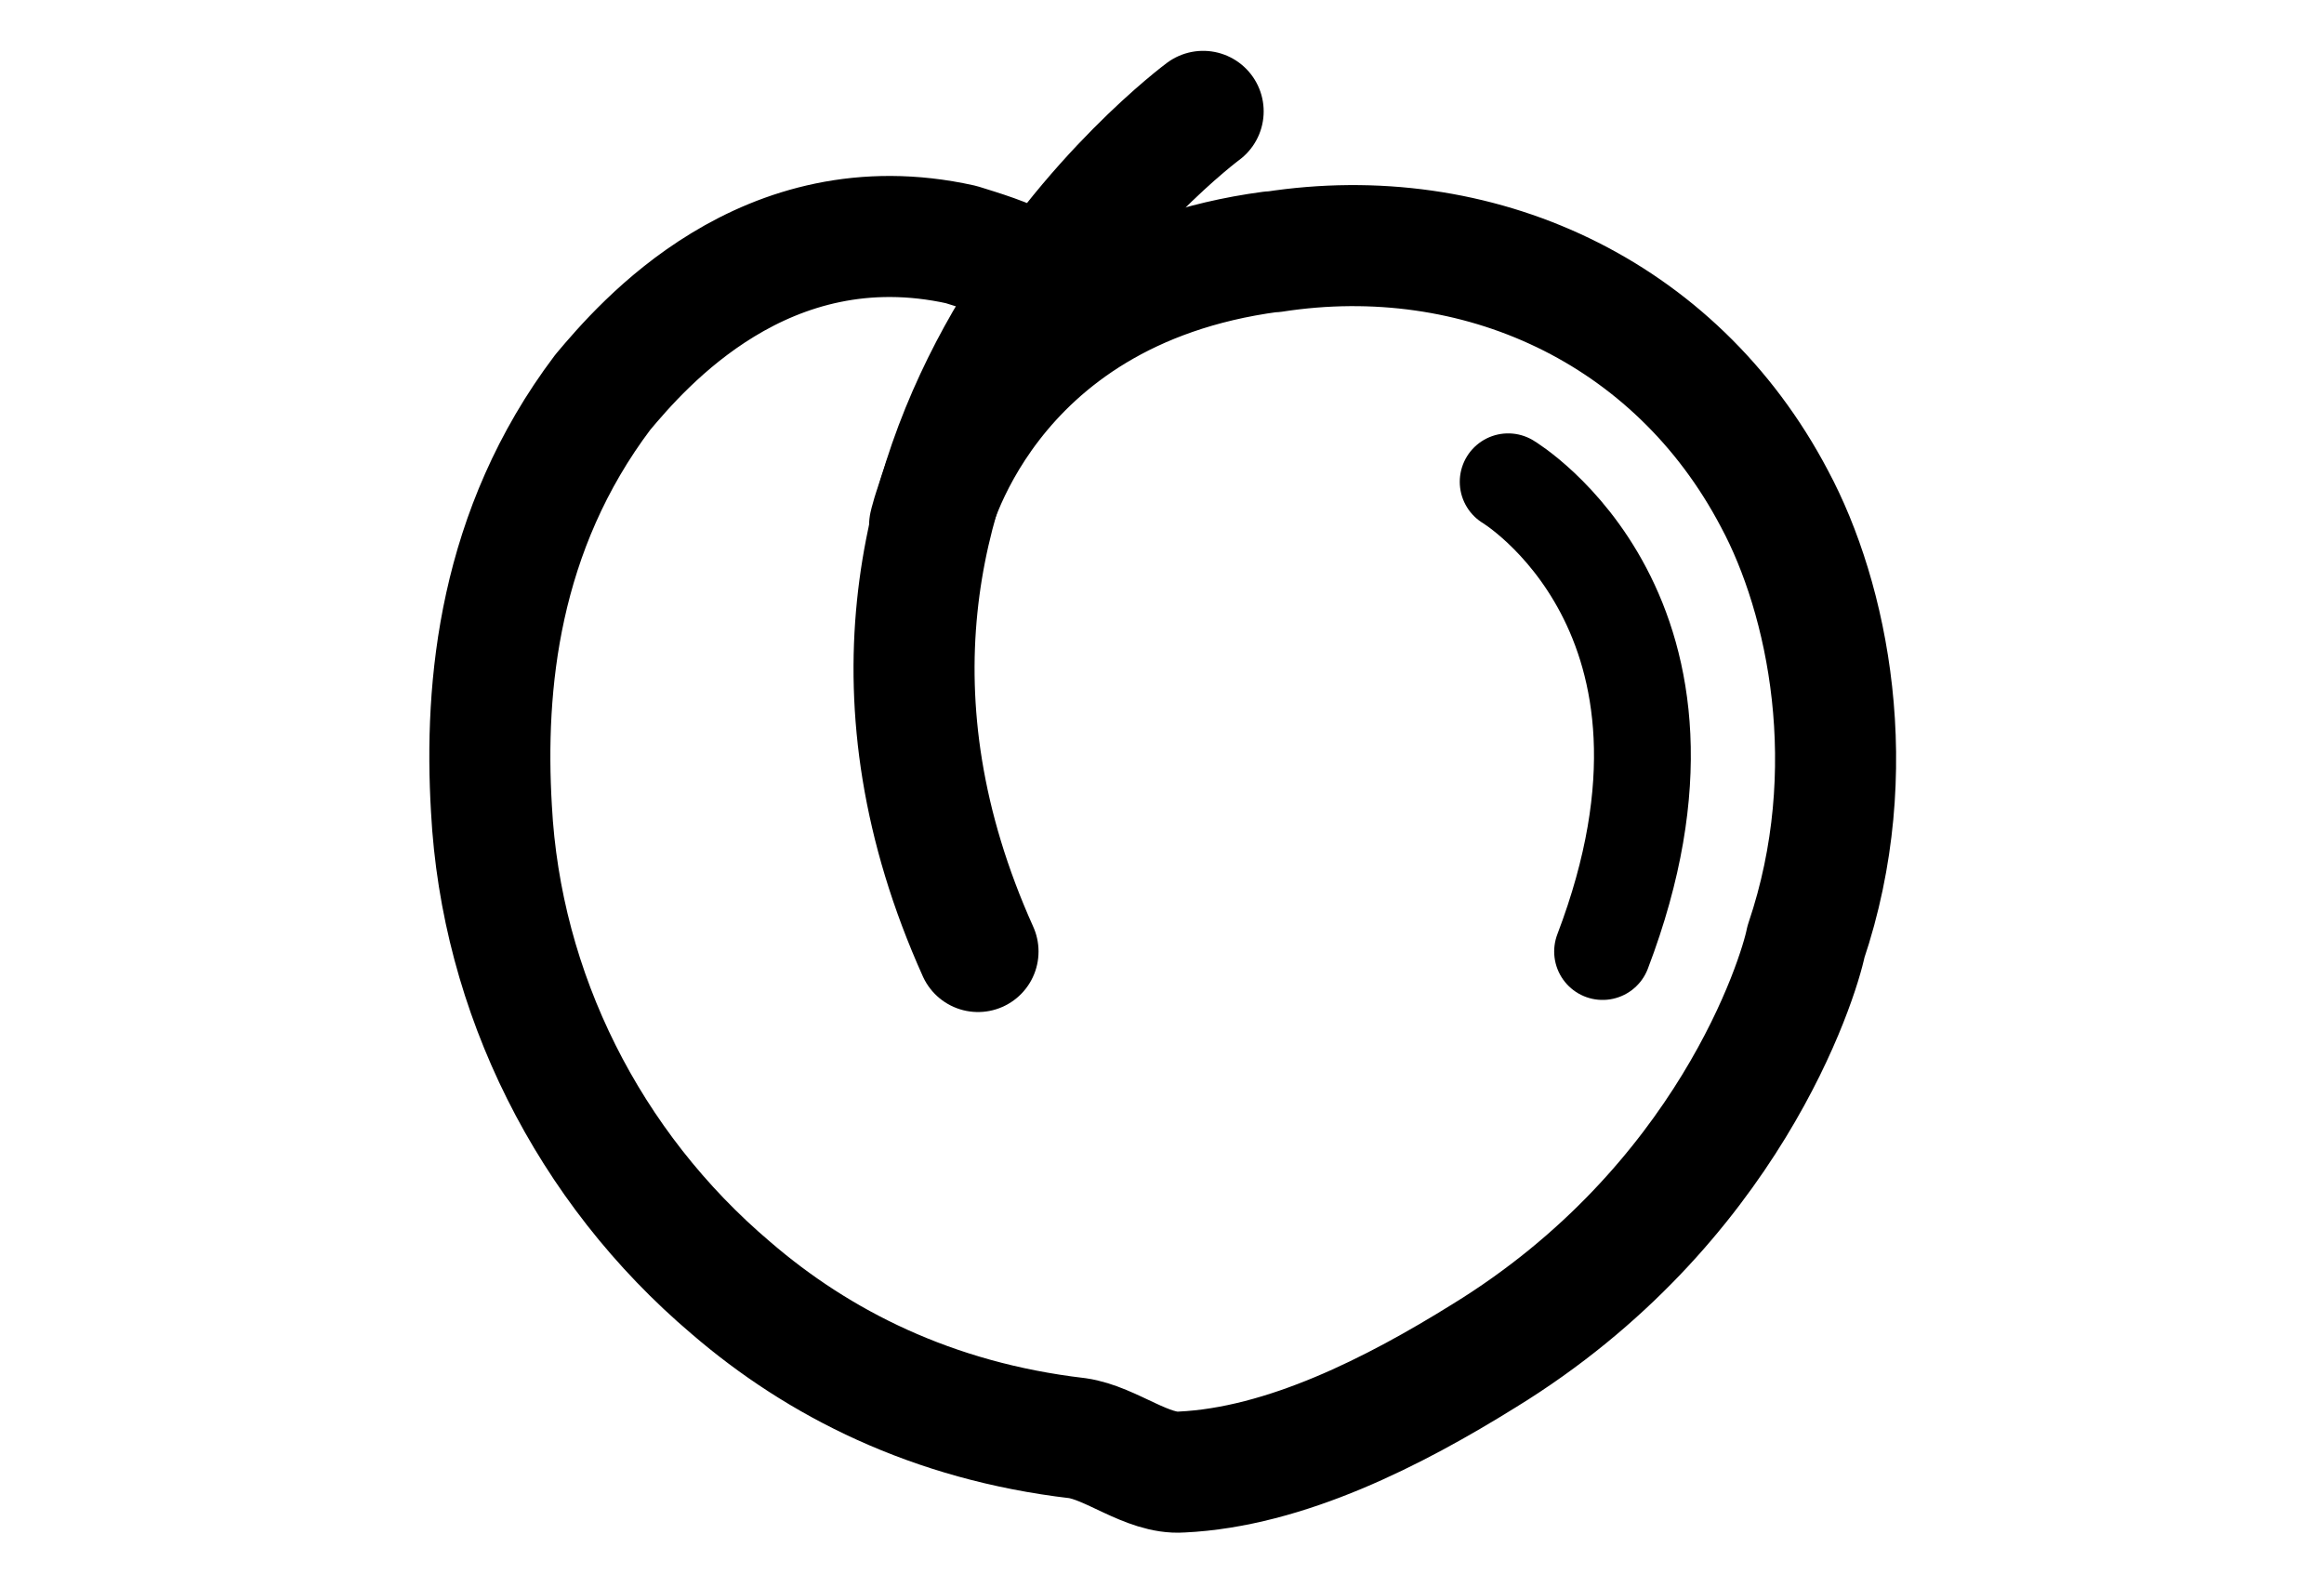
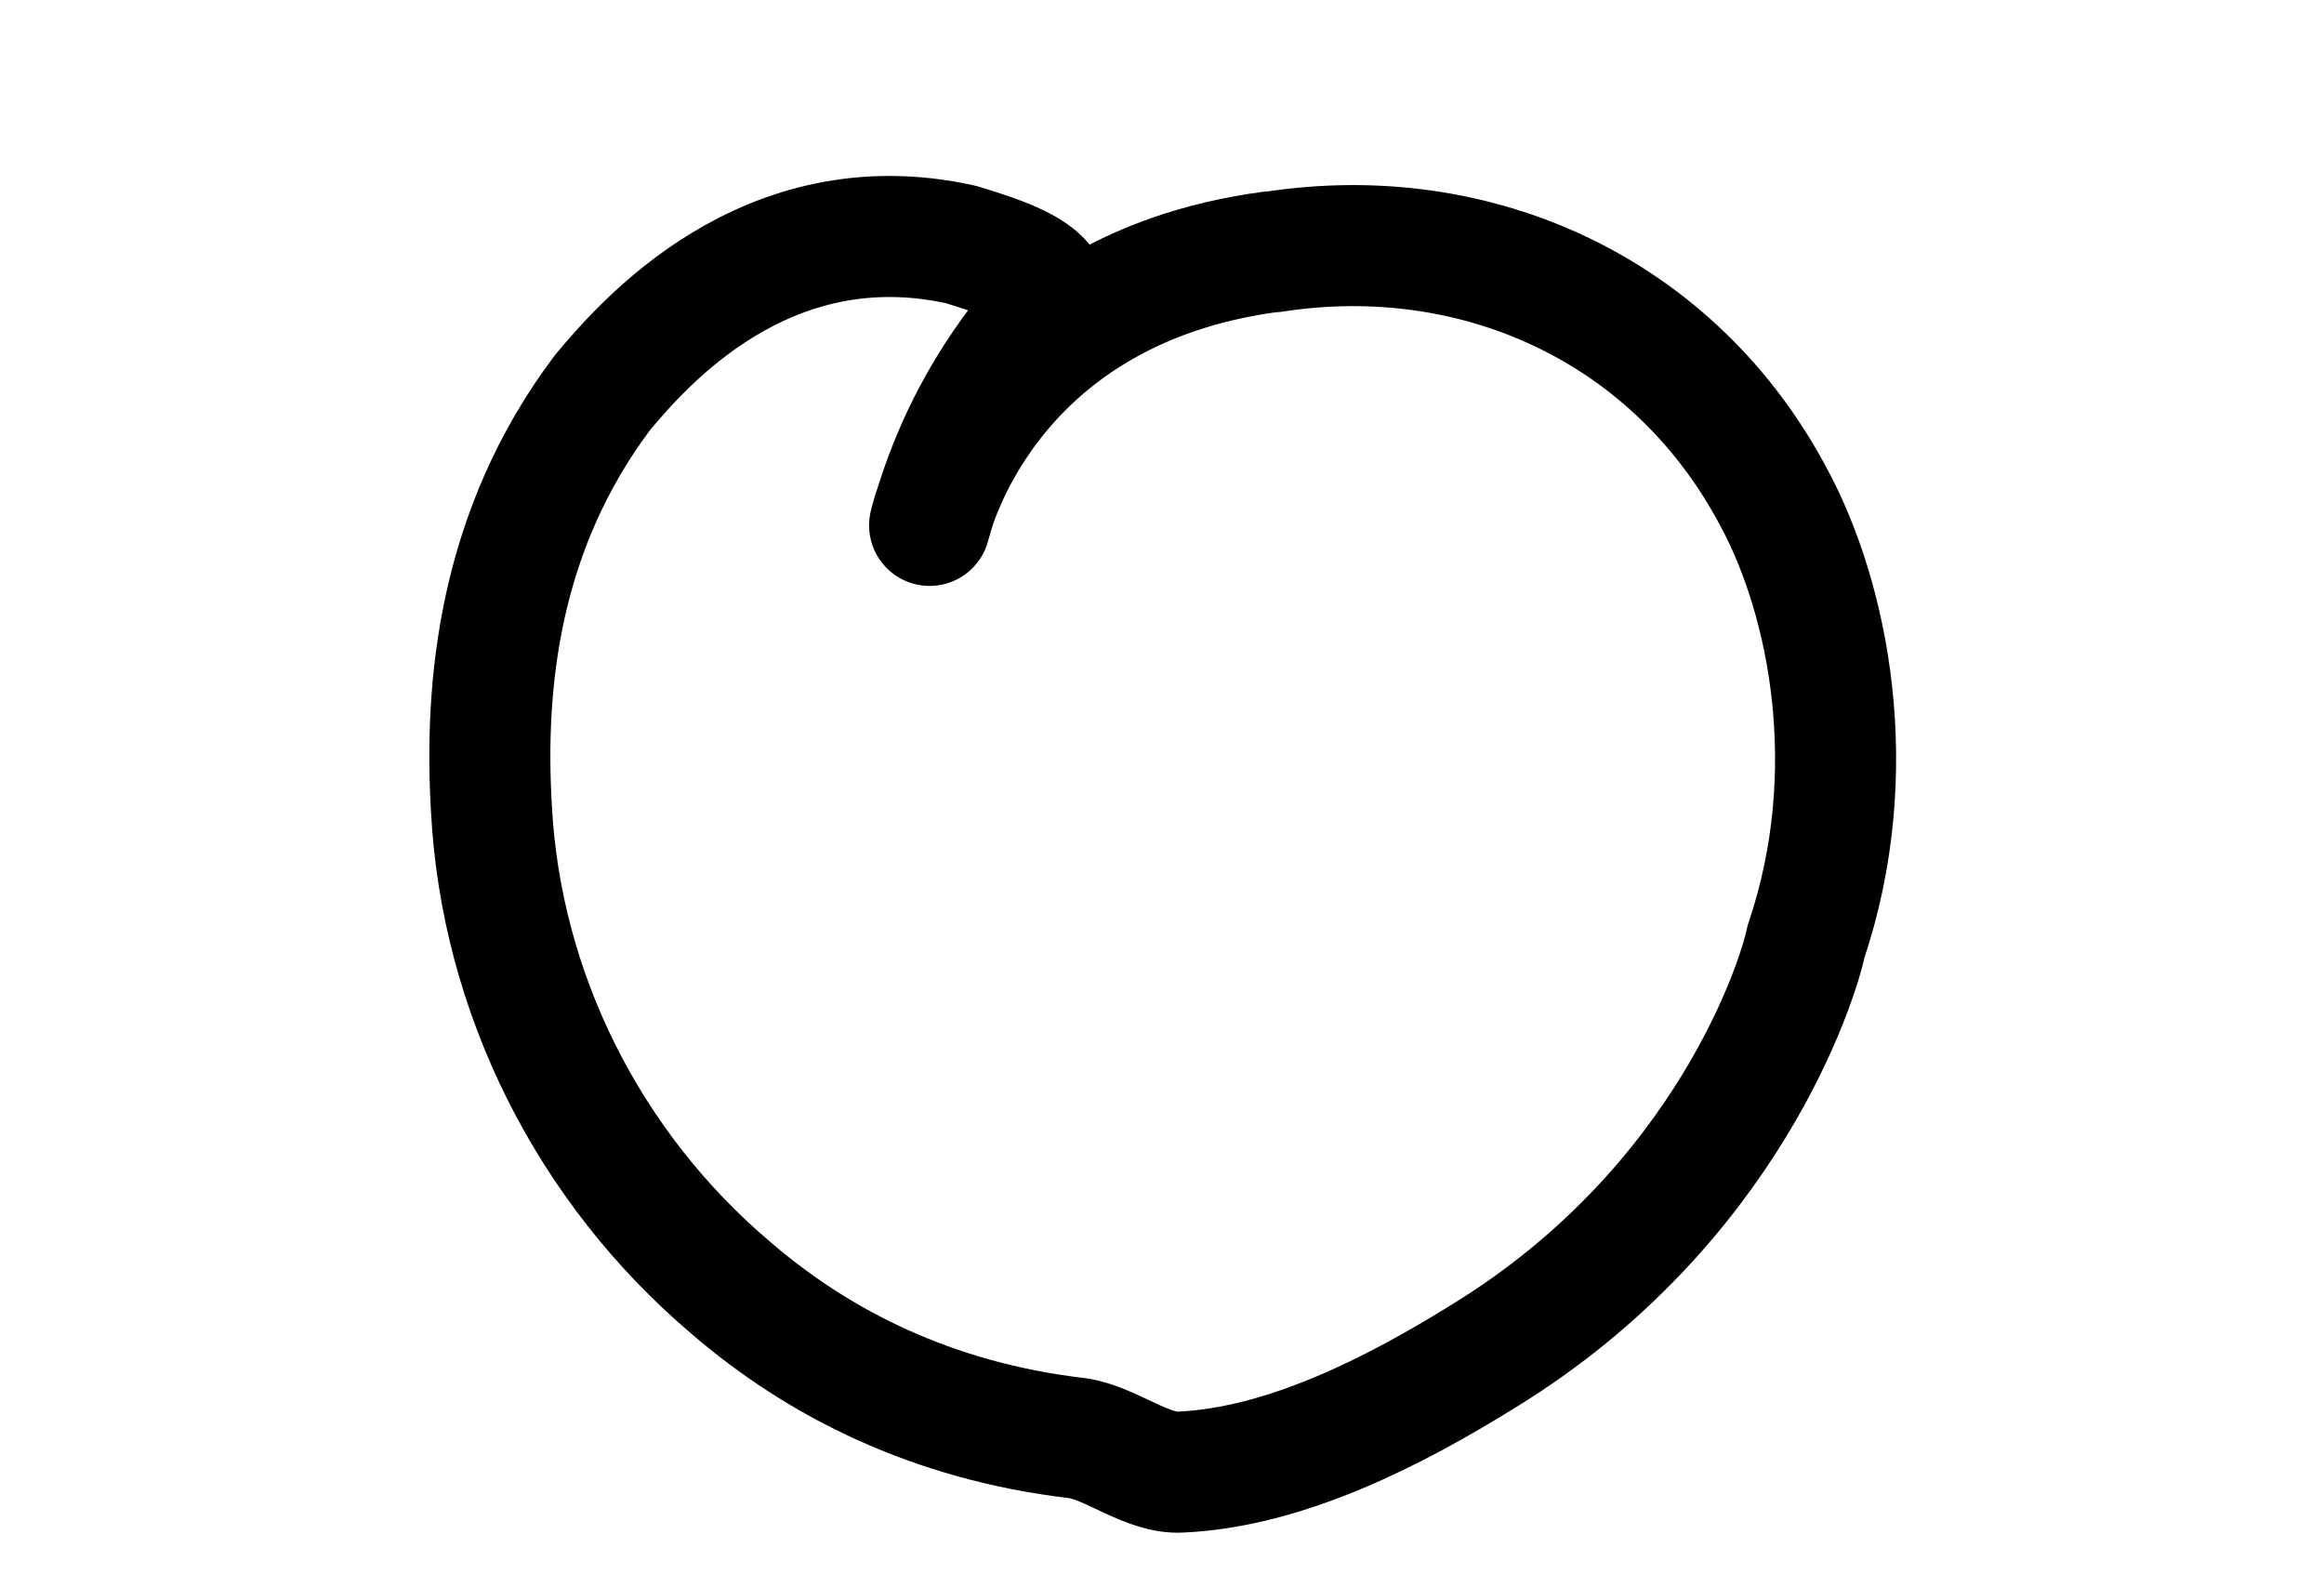
<svg xmlns="http://www.w3.org/2000/svg" version="1.1" id="Layer_1" x="0px" y="0px" viewBox="0 0 96 65" style="enable-background:new 0 0 96 65;" xml:space="preserve">
  <style type="text/css">
	.st0{fill:none;stroke:#000000;stroke-width:5;stroke-linecap:round;stroke-linejoin:round;stroke-miterlimit:10;}
	.st1{fill:none;stroke:#000000;stroke-width:4;stroke-linecap:round;stroke-linejoin:round;stroke-miterlimit:10;}
</style>
  <path id="XMLID_13_" class="st0" d="M38.4,21.7c0,0,2.1-9.7,14.1-11.3c0,0,0.1,0,0.1,0c8.4-1.3,16.6,2.4,20.7,10.2  c2.2,4.1,3.7,11.2,1.3,18.3c-0.3,1.5-3.2,10.9-13.3,17.1c-3.7,2.3-8.2,4.6-12.5,4.8c-1.4,0.1-2.9-1.2-4.3-1.4  c-6-0.7-10.7-3.1-14.3-6.2c-5.9-5-9.5-12.2-9.9-19.8c-0.3-5.1,0.3-11.5,4.6-17.2c1.6-1.9,6.7-7.9,14.8-6.1c1.6,0.5,4.4,1.3,3.4,2.8  C41.9,14.4,39.7,17,38.4,21.7z" />
-   <path id="XMLID_22_" class="st0" d="M49.7,4.6c0,0-18.7,13.8-9.3,34.7" />
-   <path id="XMLID_24_" class="st1" d="M62.3,19.9c0,0,9.2,5.5,3.9,19.4" />
</svg>